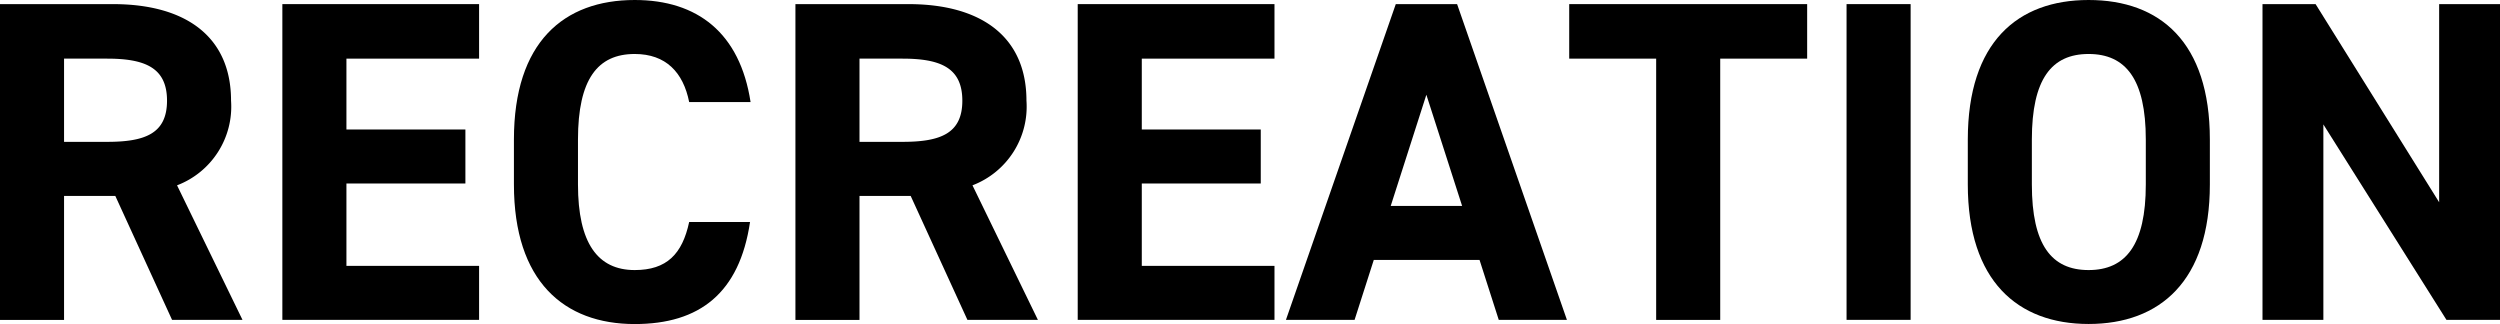
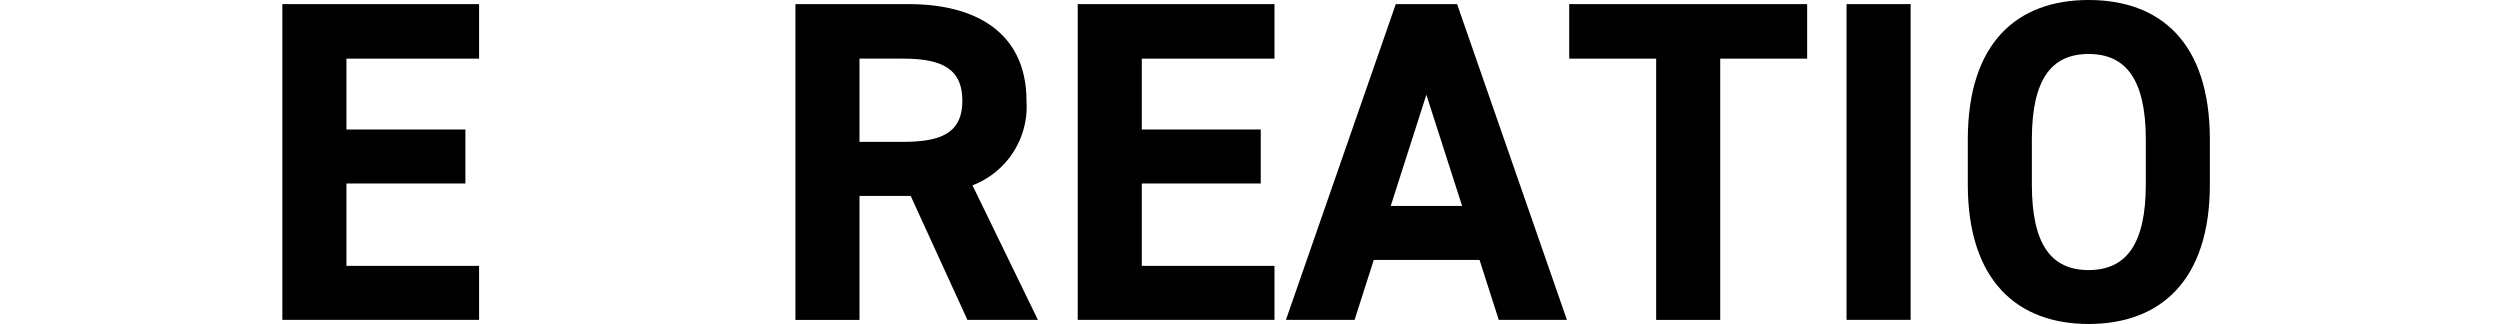
<svg xmlns="http://www.w3.org/2000/svg" viewBox="0 0 174.812 22.654">
  <g id="レイヤー_2" data-name="レイヤー 2">
    <g id="レイヤー_2-2" data-name="レイヤー 2">
-       <path d="M12.031,22.366,8.063,13.7H4.479v8.671H0V.288H7.9c5.088,0,8.256,2.272,8.256,6.751a5.89,5.89,0,0,1-3.776,5.92l4.576,9.407ZM7.487,9.919c2.657,0,4.192-.576,4.192-2.88S10.144,4.1,7.487,4.1H4.479V9.919Z" />
      <path d="M33.5.288V4.1H24.224V9.055h8.319v3.776H24.224v5.76H33.5v3.775H19.744V.288Z" />
-       <path d="M48.19,7.136c-.415-2.08-1.631-3.361-3.807-3.361-2.592,0-3.968,1.76-3.968,5.984V12.9c0,4.095,1.376,5.984,3.968,5.984,2.24,0,3.327-1.12,3.807-3.36h4.256c-.736,4.96-3.519,7.135-8.063,7.135-4.96,0-8.447-3.008-8.447-9.759V9.759C35.936,2.943,39.423,0,44.383,0c4.384,0,7.359,2.3,8.1,7.136Z" />
      <path d="M67.646,22.366,63.679,13.7H60.1v8.671h-4.48V.288h7.9c5.087,0,8.255,2.272,8.255,6.751A5.891,5.891,0,0,1,68,12.959l4.575,9.407ZM63.1,9.919c2.656,0,4.191-.576,4.191-2.88S65.759,4.1,63.1,4.1H60.1V9.919Z" />
      <path d="M89.118.288V4.1H79.839V9.055h8.319v3.776H79.839v5.76h9.279v3.775H75.359V.288Z" />
      <path d="M89.919,22.366,97.6.288h4.287l7.679,22.078H104.8l-1.344-4.191H96.062l-1.343,4.191ZM97.246,14.4h4.992l-2.5-7.775Z" />
      <path d="M126.365.288V4.1h-6.079v18.27h-4.479V4.1h-6.08V.288Z" />
      <path d="M133.6,22.366h-4.48V.288h4.48Z" />
      <path d="M146.045,22.654c-4.96,0-8.447-3.008-8.447-9.759V9.759C137.6,2.943,141.085,0,146.045,0c4.992,0,8.479,2.943,8.479,9.759V12.9C154.524,19.646,151.037,22.654,146.045,22.654ZM142.077,12.9c0,4.223,1.376,5.984,3.968,5.984s4-1.761,4-5.984V9.759c0-4.224-1.408-5.984-4-5.984s-3.968,1.76-3.968,5.984Z" />
-       <path d="M174.812.288V22.366h-3.744L162.461,8.7V22.366h-4.256V.288h3.712l8.64,13.855V.288Z" />
    </g>
  </g>
</svg>